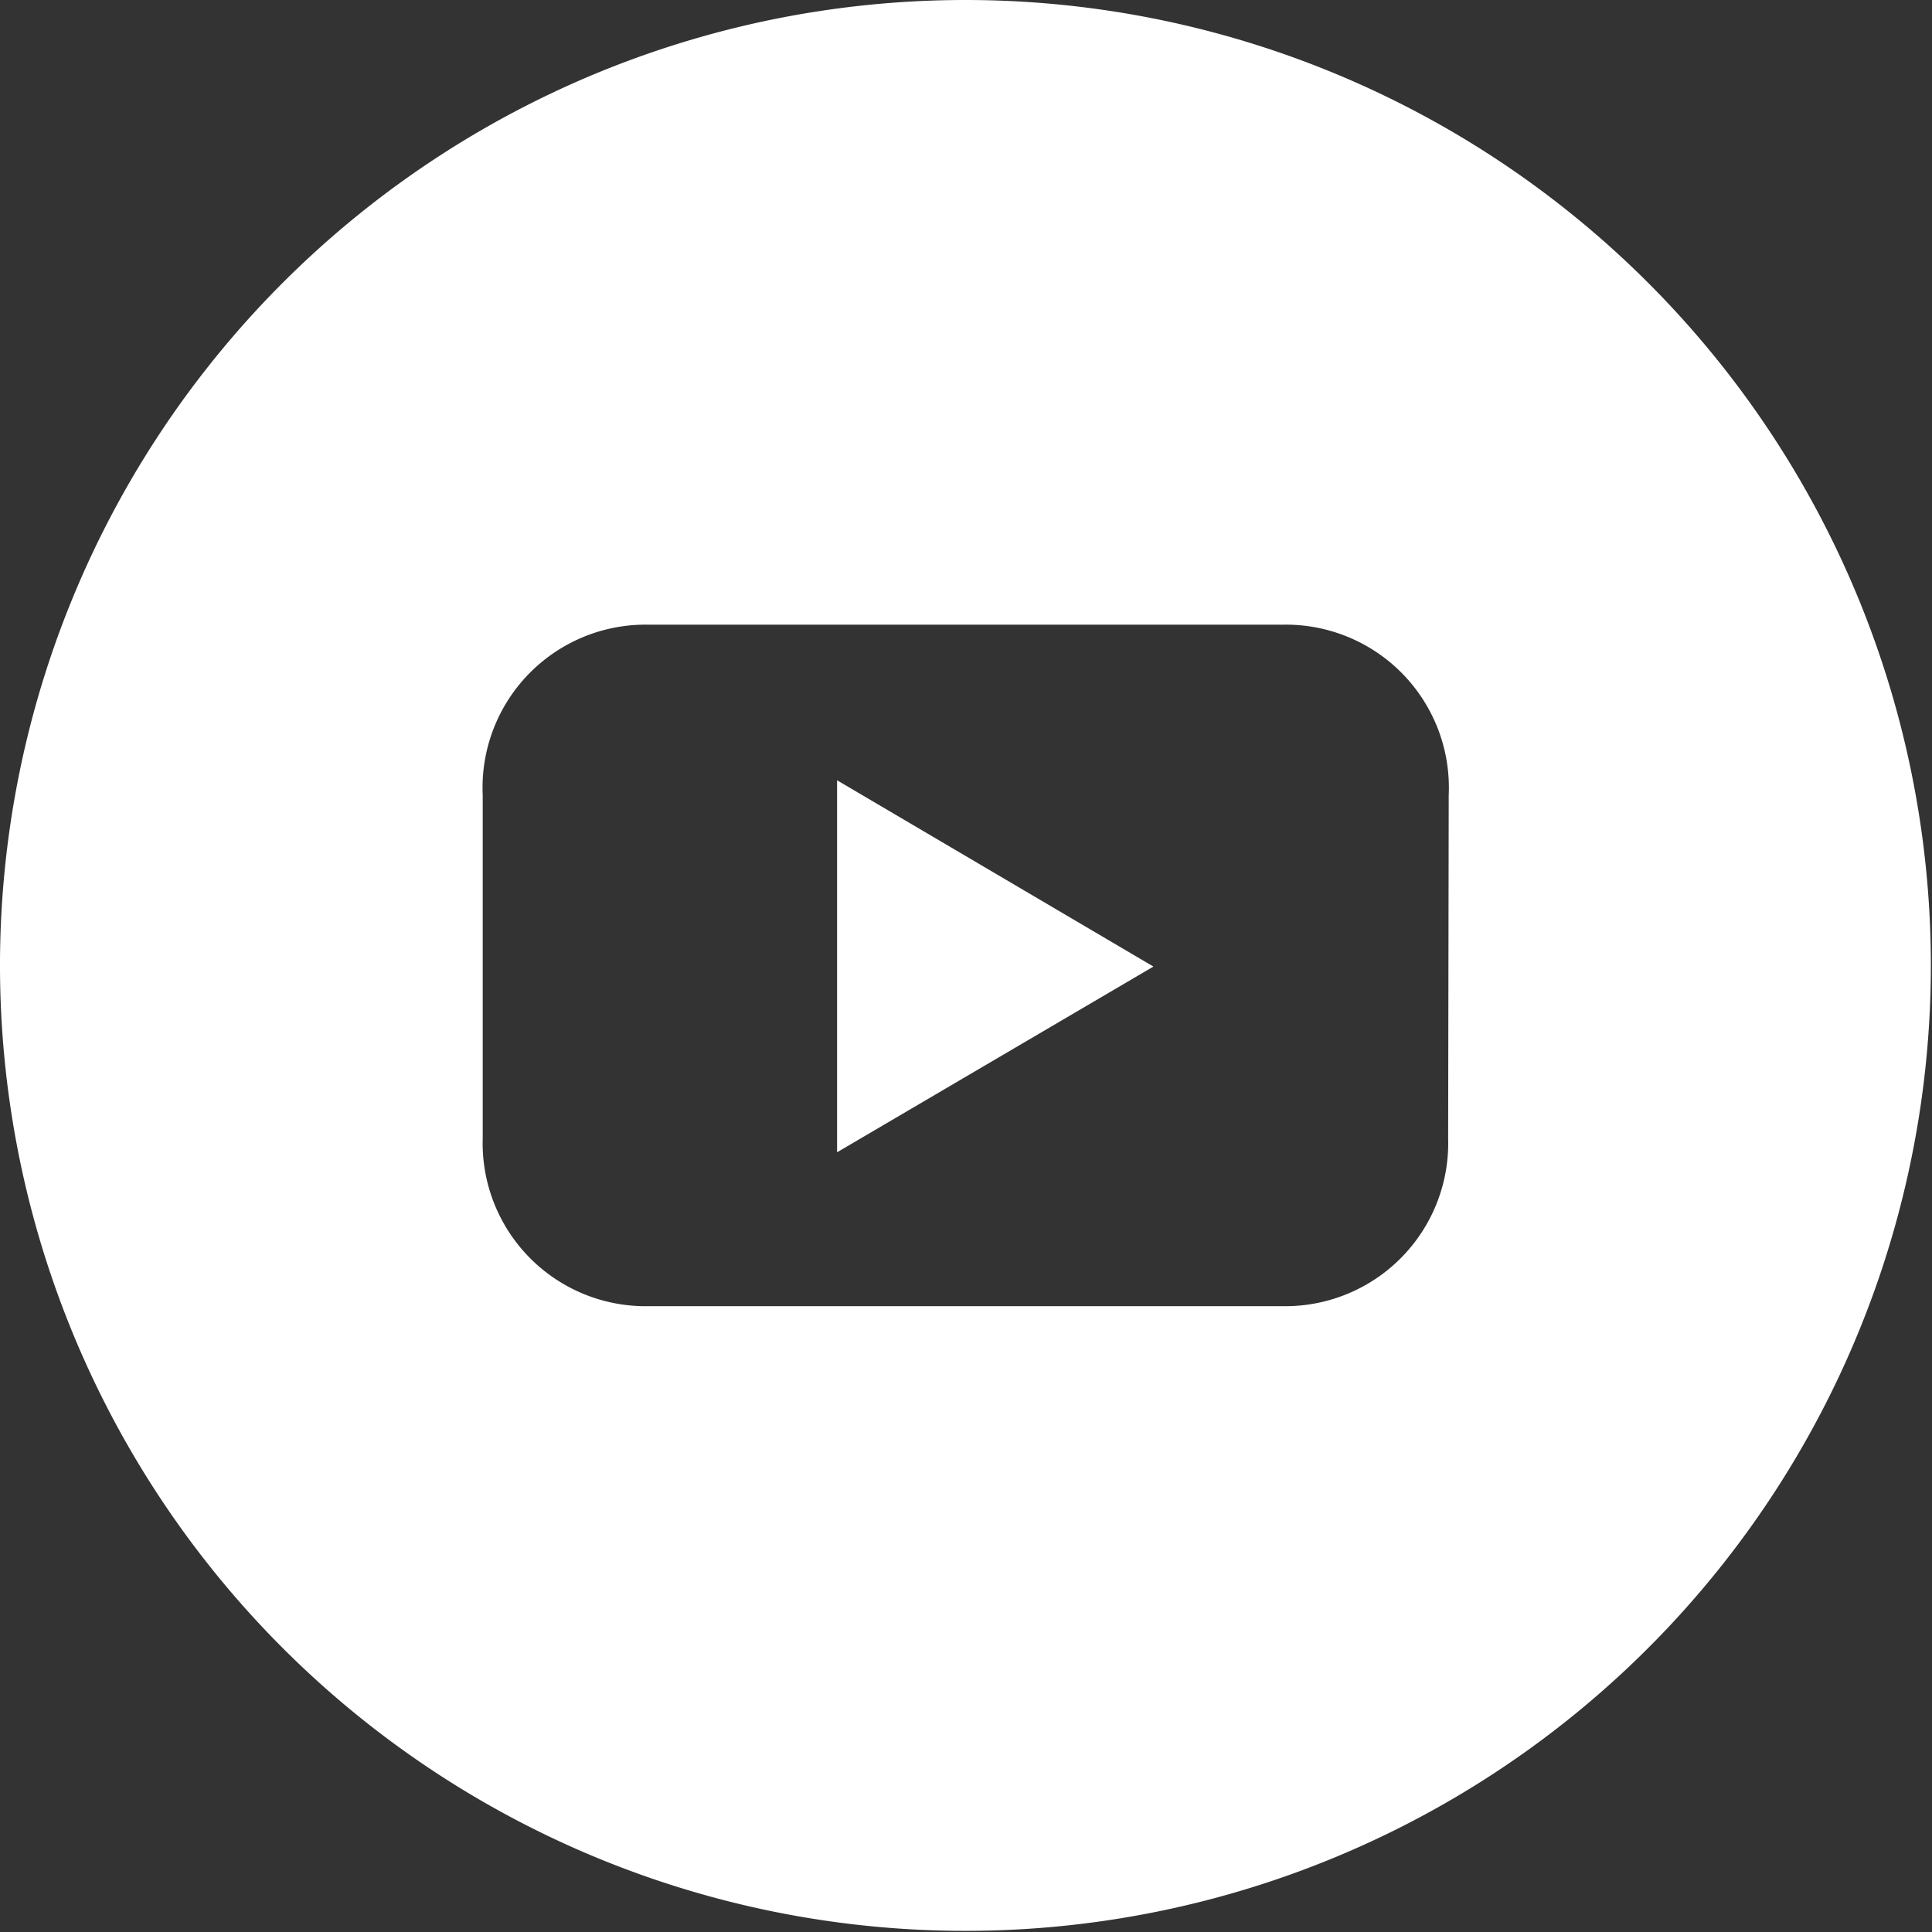
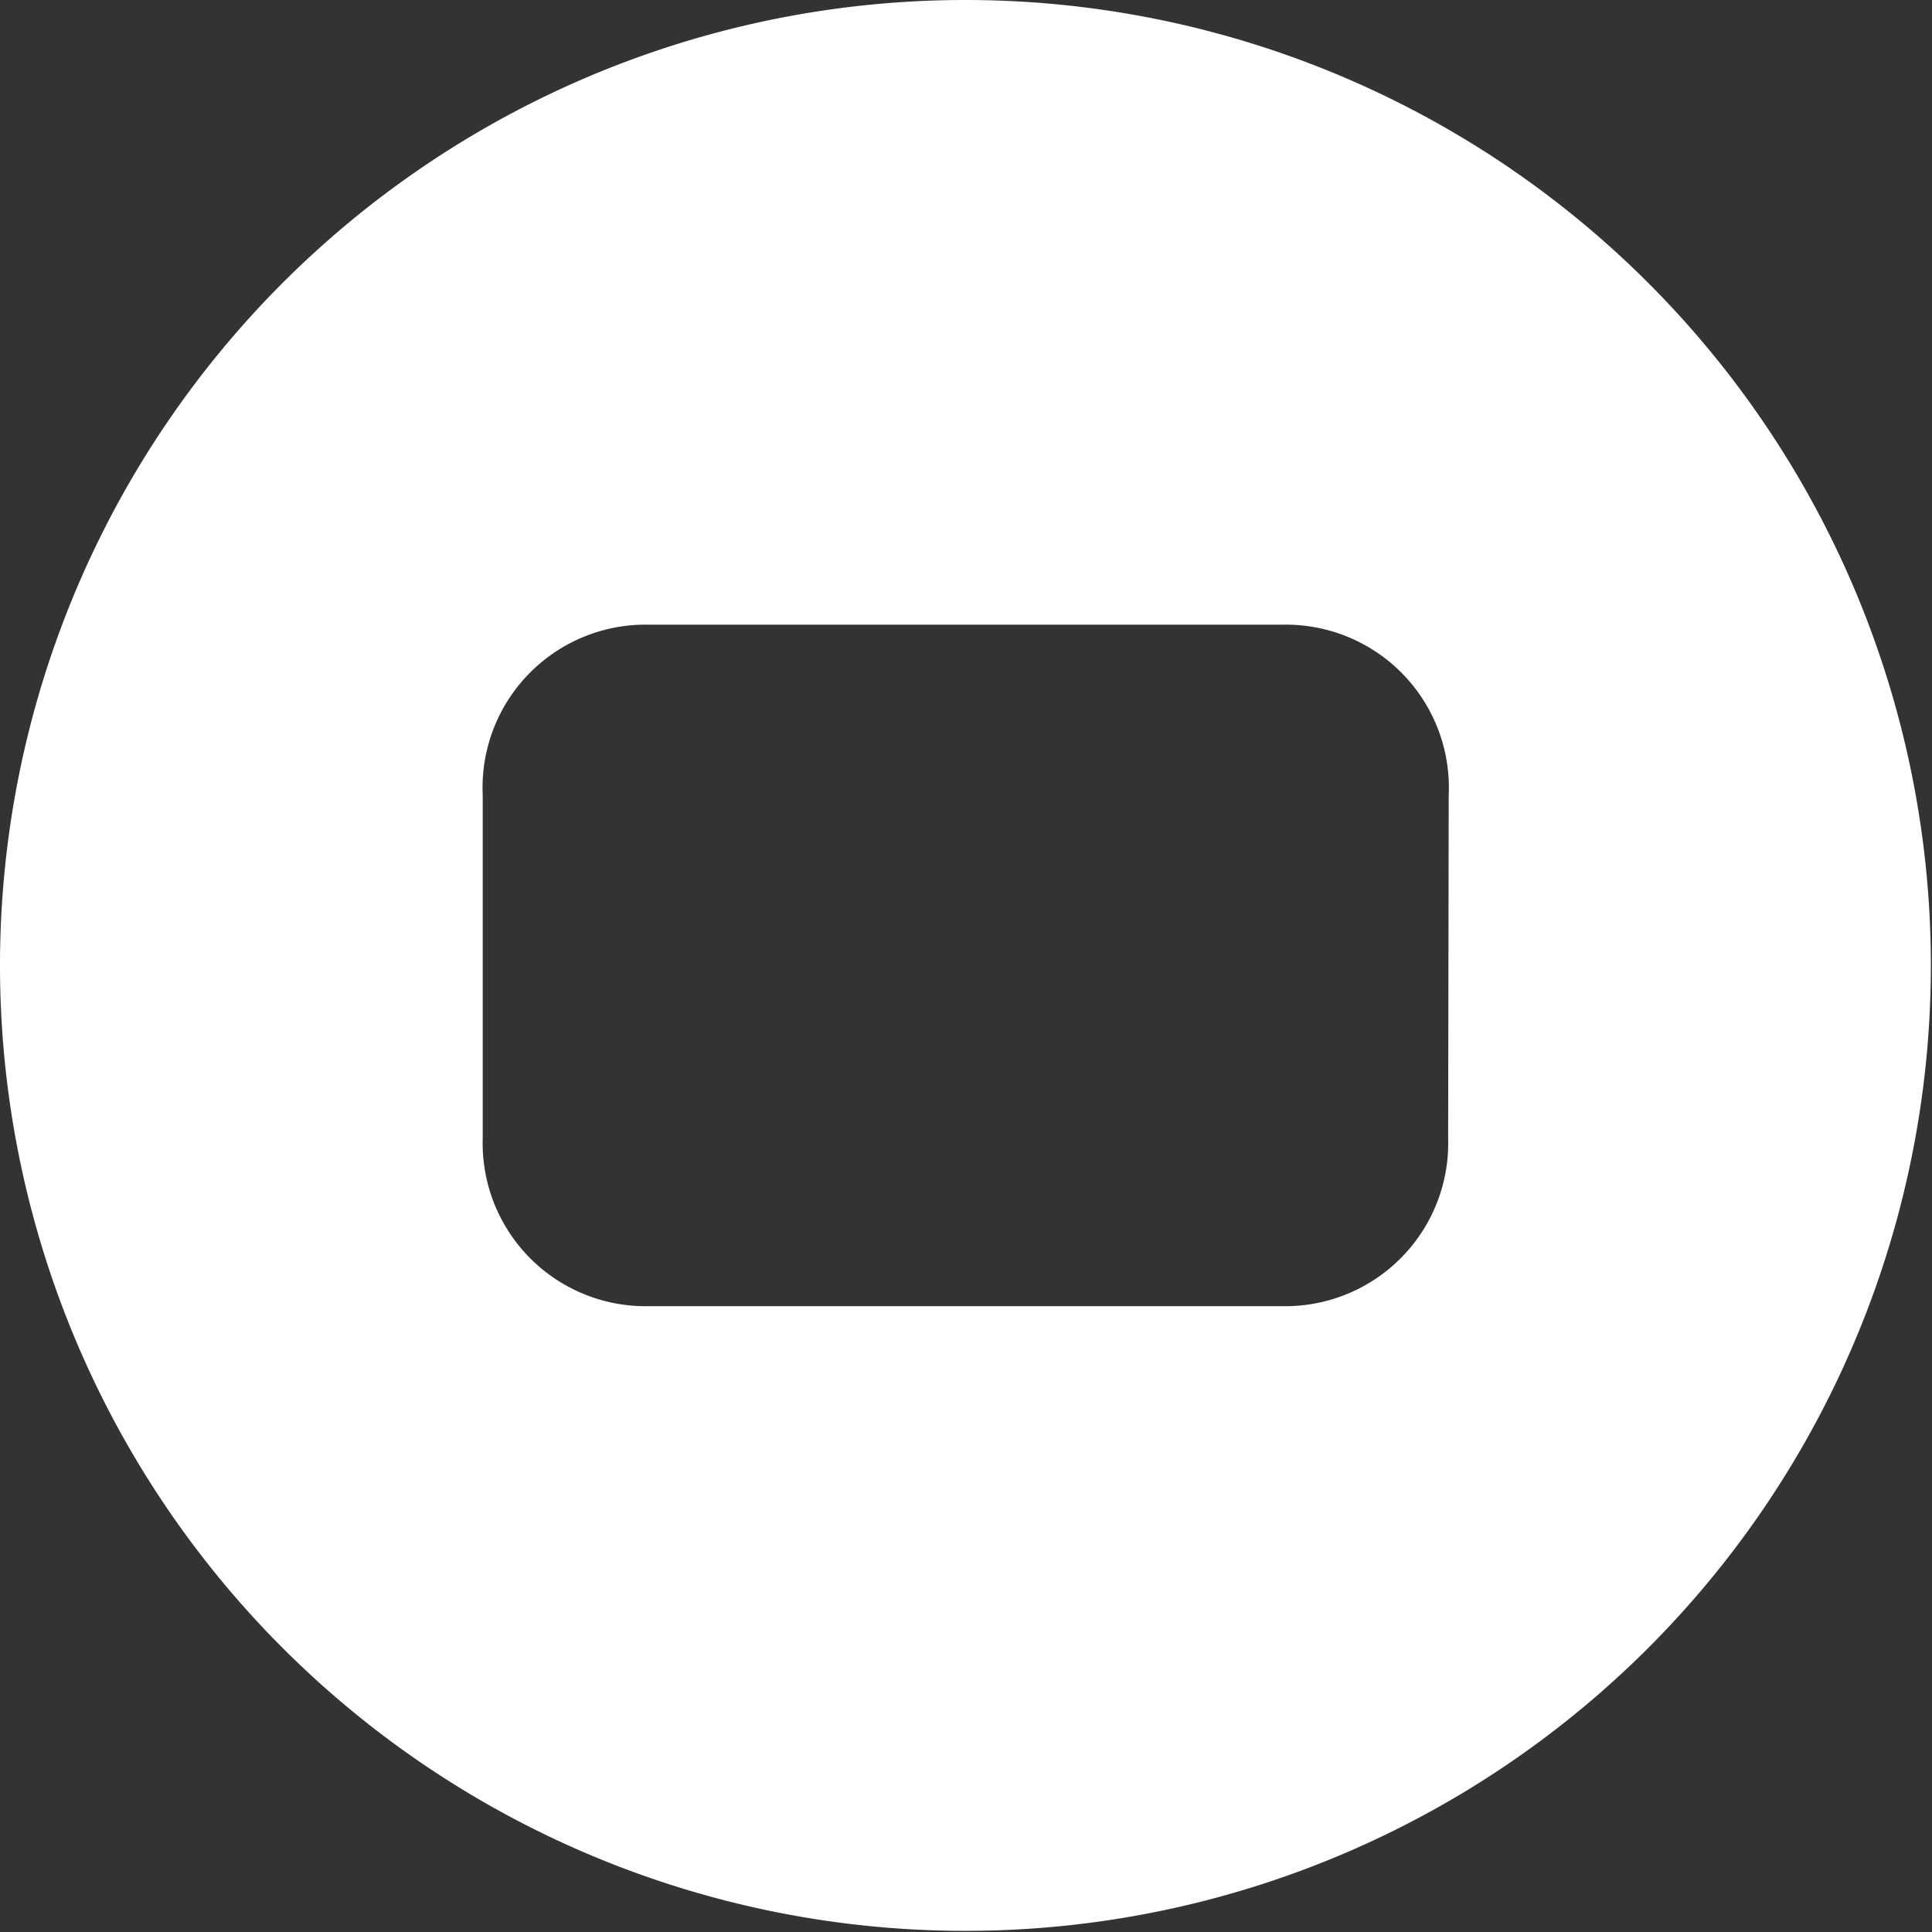
<svg xmlns="http://www.w3.org/2000/svg" viewBox="0 0 34.02 34.02">
  <rect x="0" y="0" width="34.02" height="34.02" fill="#333333" stroke="none" />
  <defs>
    <style>.cls-1{fill:#fff;}</style>
  </defs>
  <title>Fichier 1</title>
  <g id="Calque_2" data-name="Calque 2">
    <g id="Capa_1" data-name="Capa 1">
-       <polygon class="cls-1" points="14.74 20.29 20.31 17.02 14.74 13.74 14.74 20.29" />
      <path class="cls-1" d="M17,0A17,17,0,1,0,34,17,17,17,0,0,0,17,0Zm8.5,20.05A2.87,2.87,0,0,1,22.58,23H11.43A2.87,2.87,0,0,1,8.5,20.05V14A2.87,2.87,0,0,1,11.43,11H22.58A2.87,2.87,0,0,1,25.51,14Z" />
    </g>
  </g>
</svg>